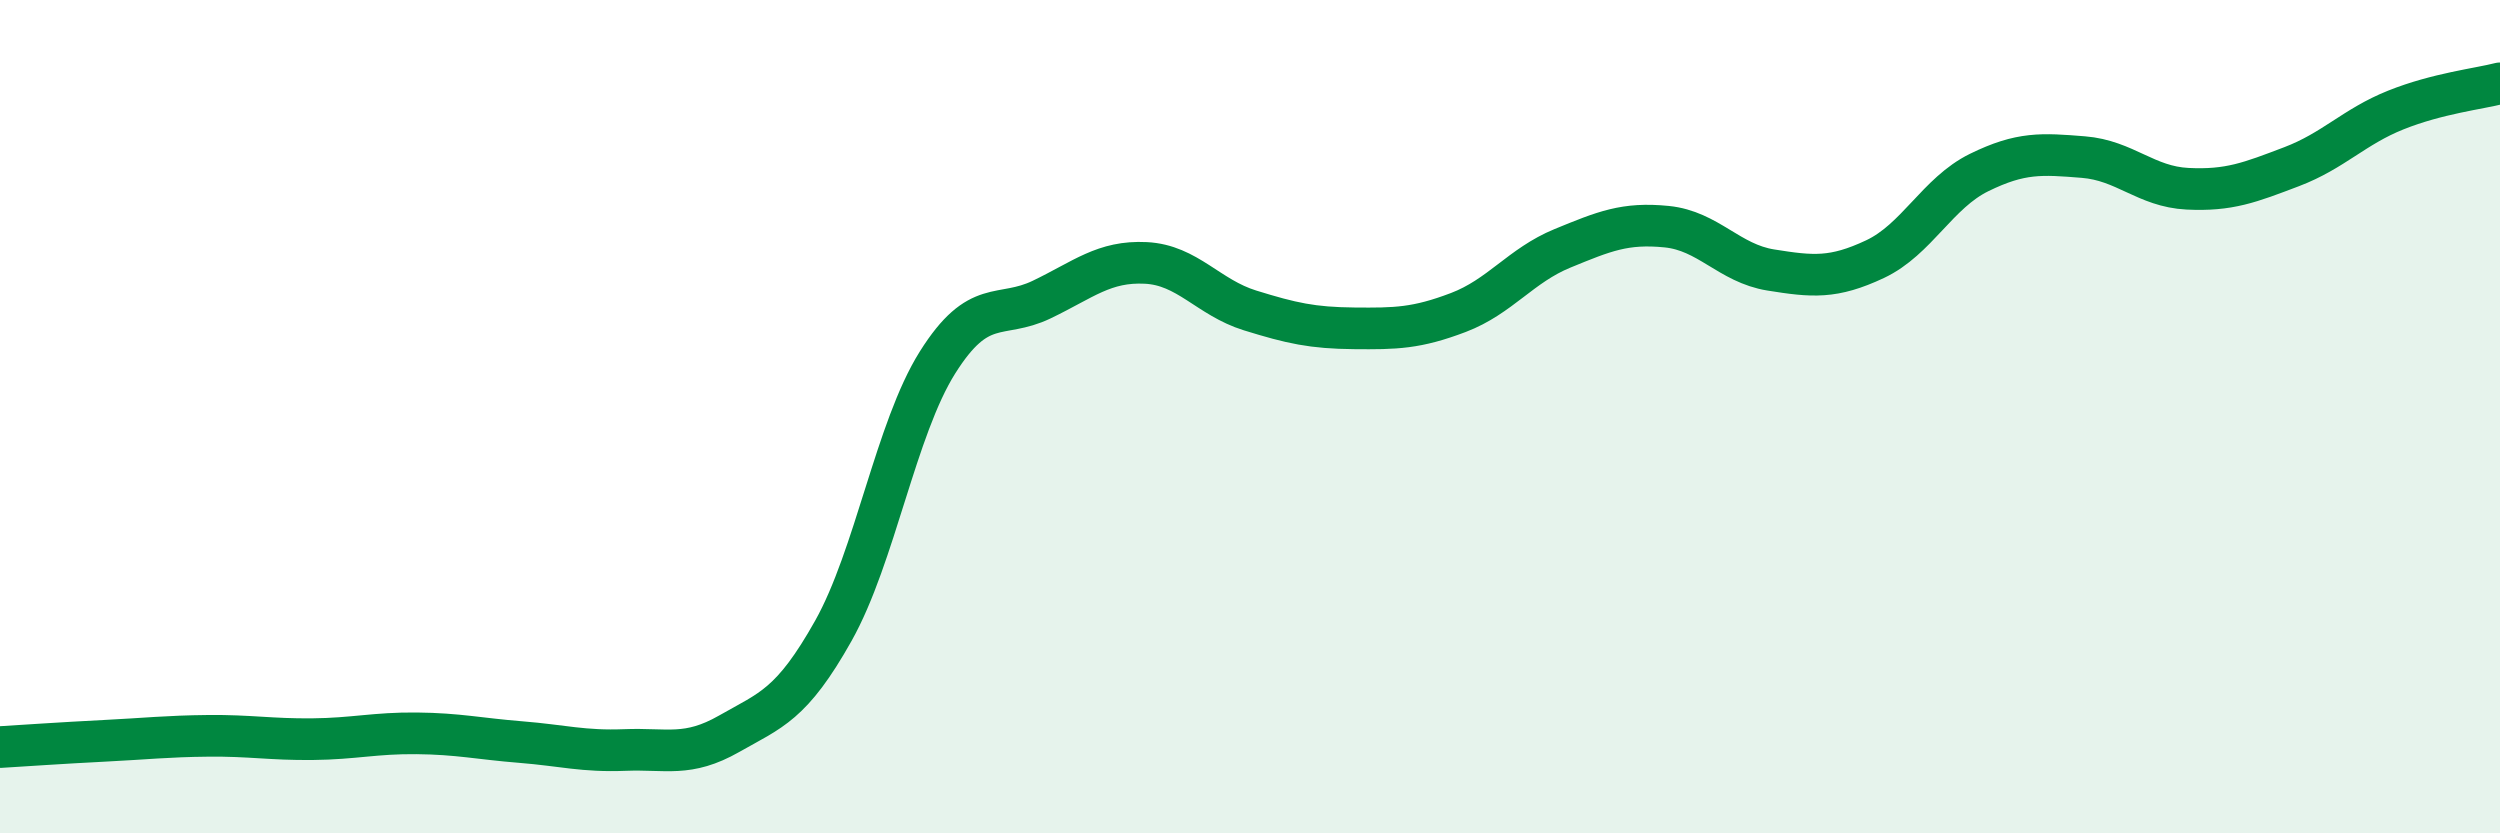
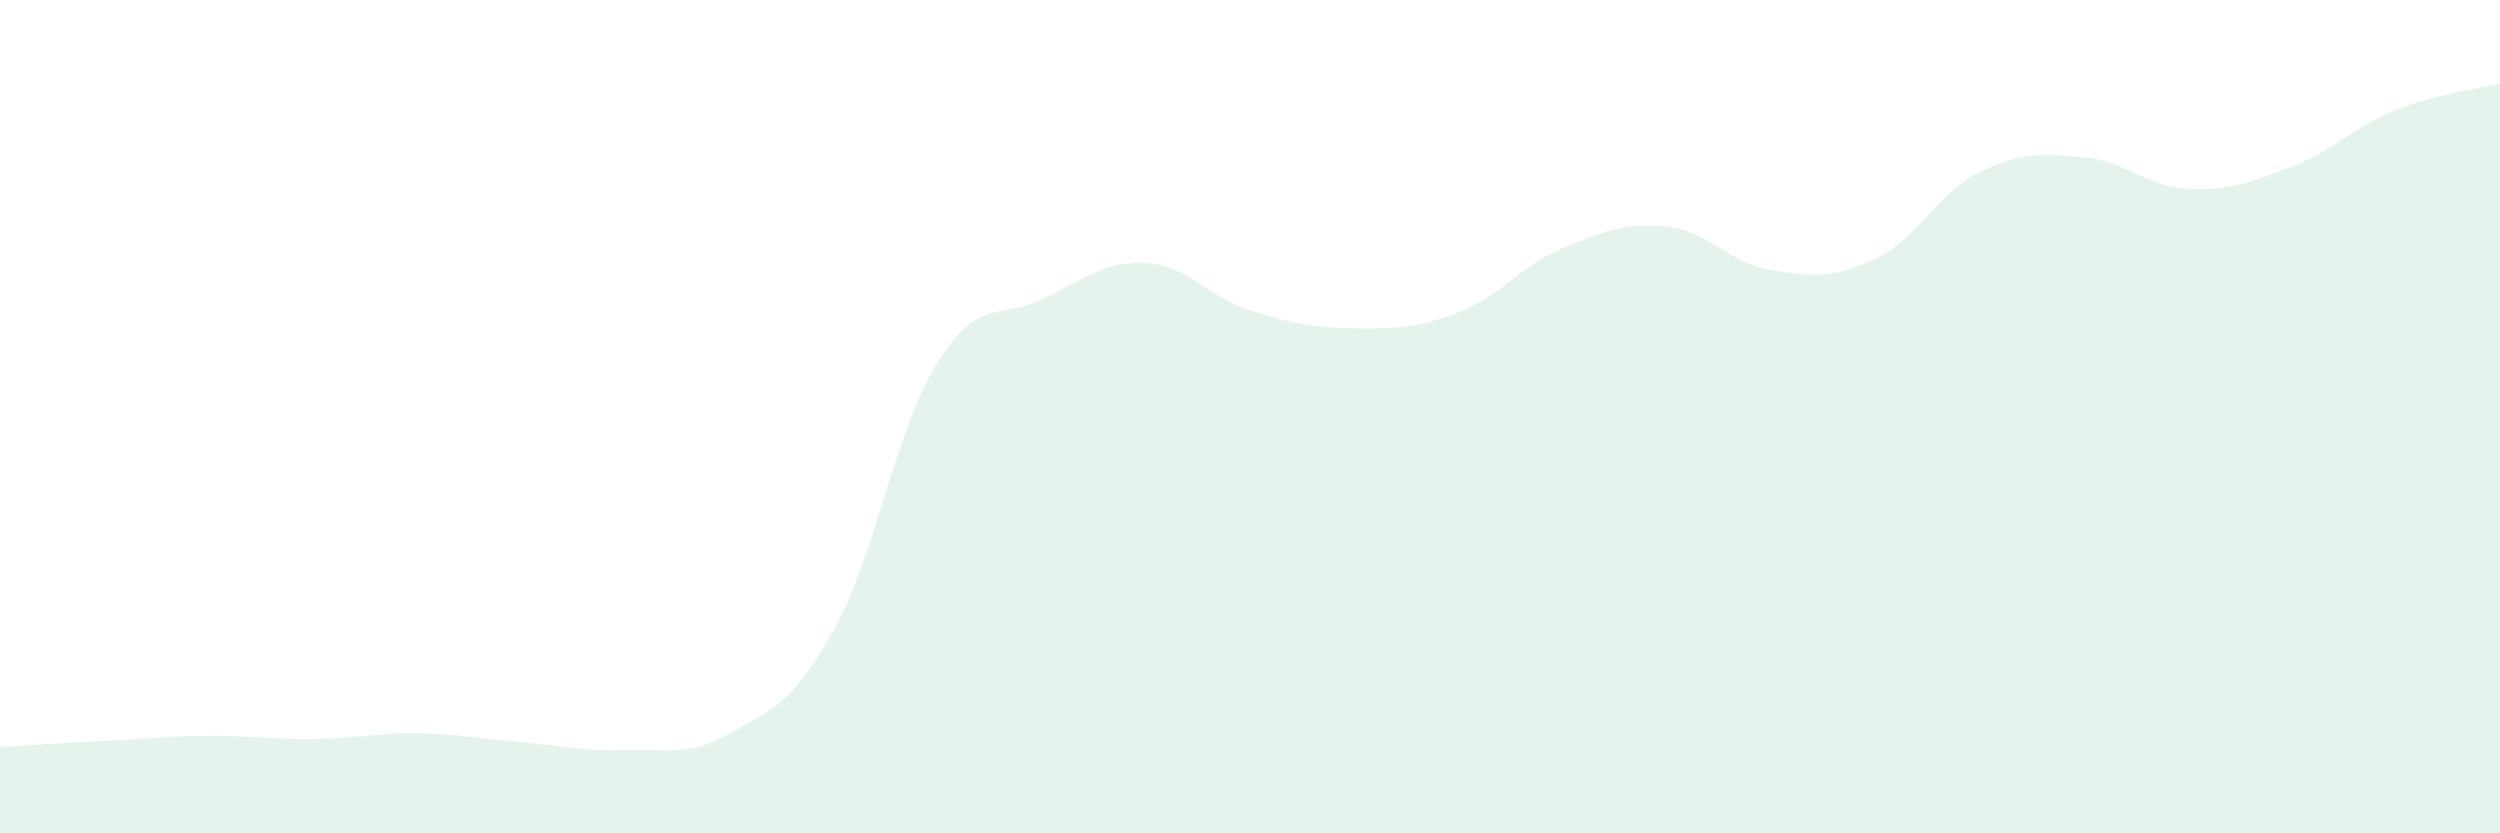
<svg xmlns="http://www.w3.org/2000/svg" width="60" height="20" viewBox="0 0 60 20">
  <path d="M 0,17.93 C 0.5,17.9 1.5,17.83 2.5,17.78 C 3.5,17.73 4,17.67 5,17.66 C 6,17.65 6.5,17.75 7.5,17.74 C 8.5,17.73 9,17.59 10,17.6 C 11,17.61 11.5,17.73 12.5,17.81 C 13.5,17.89 14,18.04 15,18 C 16,17.96 16.5,18.18 17.5,17.61 C 18.5,17.04 19,16.92 20,15.14 C 21,13.36 21.5,10.29 22.5,8.7 C 23.5,7.11 24,7.67 25,7.19 C 26,6.71 26.5,6.26 27.5,6.31 C 28.5,6.36 29,7.14 30,7.45 C 31,7.76 31.5,7.87 32.5,7.88 C 33.5,7.89 34,7.88 35,7.5 C 36,7.12 36.5,6.37 37.5,5.96 C 38.5,5.55 39,5.34 40,5.44 C 41,5.54 41.5,6.32 42.5,6.48 C 43.5,6.64 44,6.69 45,6.22 C 46,5.75 46.5,4.63 47.5,4.14 C 48.5,3.65 49,3.69 50,3.77 C 51,3.85 51.5,4.48 52.5,4.53 C 53.5,4.58 54,4.38 55,4 C 56,3.62 56.5,3.04 57.5,2.64 C 58.5,2.24 59.5,2.13 60,2L60 20L0 20Z" fill="#008740" opacity="0.1" stroke-linecap="round" stroke-linejoin="round" />
-   <path d="M 0,17.93 C 0.5,17.9 1.5,17.83 2.5,17.78 C 3.5,17.73 4,17.67 5,17.66 C 6,17.65 6.5,17.75 7.5,17.74 C 8.5,17.73 9,17.59 10,17.6 C 11,17.61 11.5,17.73 12.5,17.81 C 13.5,17.89 14,18.04 15,18 C 16,17.96 16.5,18.18 17.5,17.61 C 18.5,17.04 19,16.92 20,15.14 C 21,13.36 21.5,10.29 22.5,8.7 C 23.5,7.11 24,7.67 25,7.19 C 26,6.71 26.5,6.26 27.5,6.31 C 28.5,6.36 29,7.14 30,7.45 C 31,7.76 31.5,7.87 32.5,7.88 C 33.5,7.89 34,7.88 35,7.5 C 36,7.12 36.5,6.37 37.5,5.96 C 38.5,5.55 39,5.34 40,5.44 C 41,5.54 41.5,6.32 42.5,6.48 C 43.5,6.64 44,6.69 45,6.22 C 46,5.75 46.5,4.63 47.5,4.14 C 48.5,3.65 49,3.69 50,3.77 C 51,3.85 51.5,4.48 52.5,4.53 C 53.5,4.58 54,4.38 55,4 C 56,3.62 56.5,3.04 57.5,2.64 C 58.5,2.24 59.5,2.13 60,2" stroke="#008740" stroke-width="1" fill="none" stroke-linecap="round" stroke-linejoin="round" />
</svg>